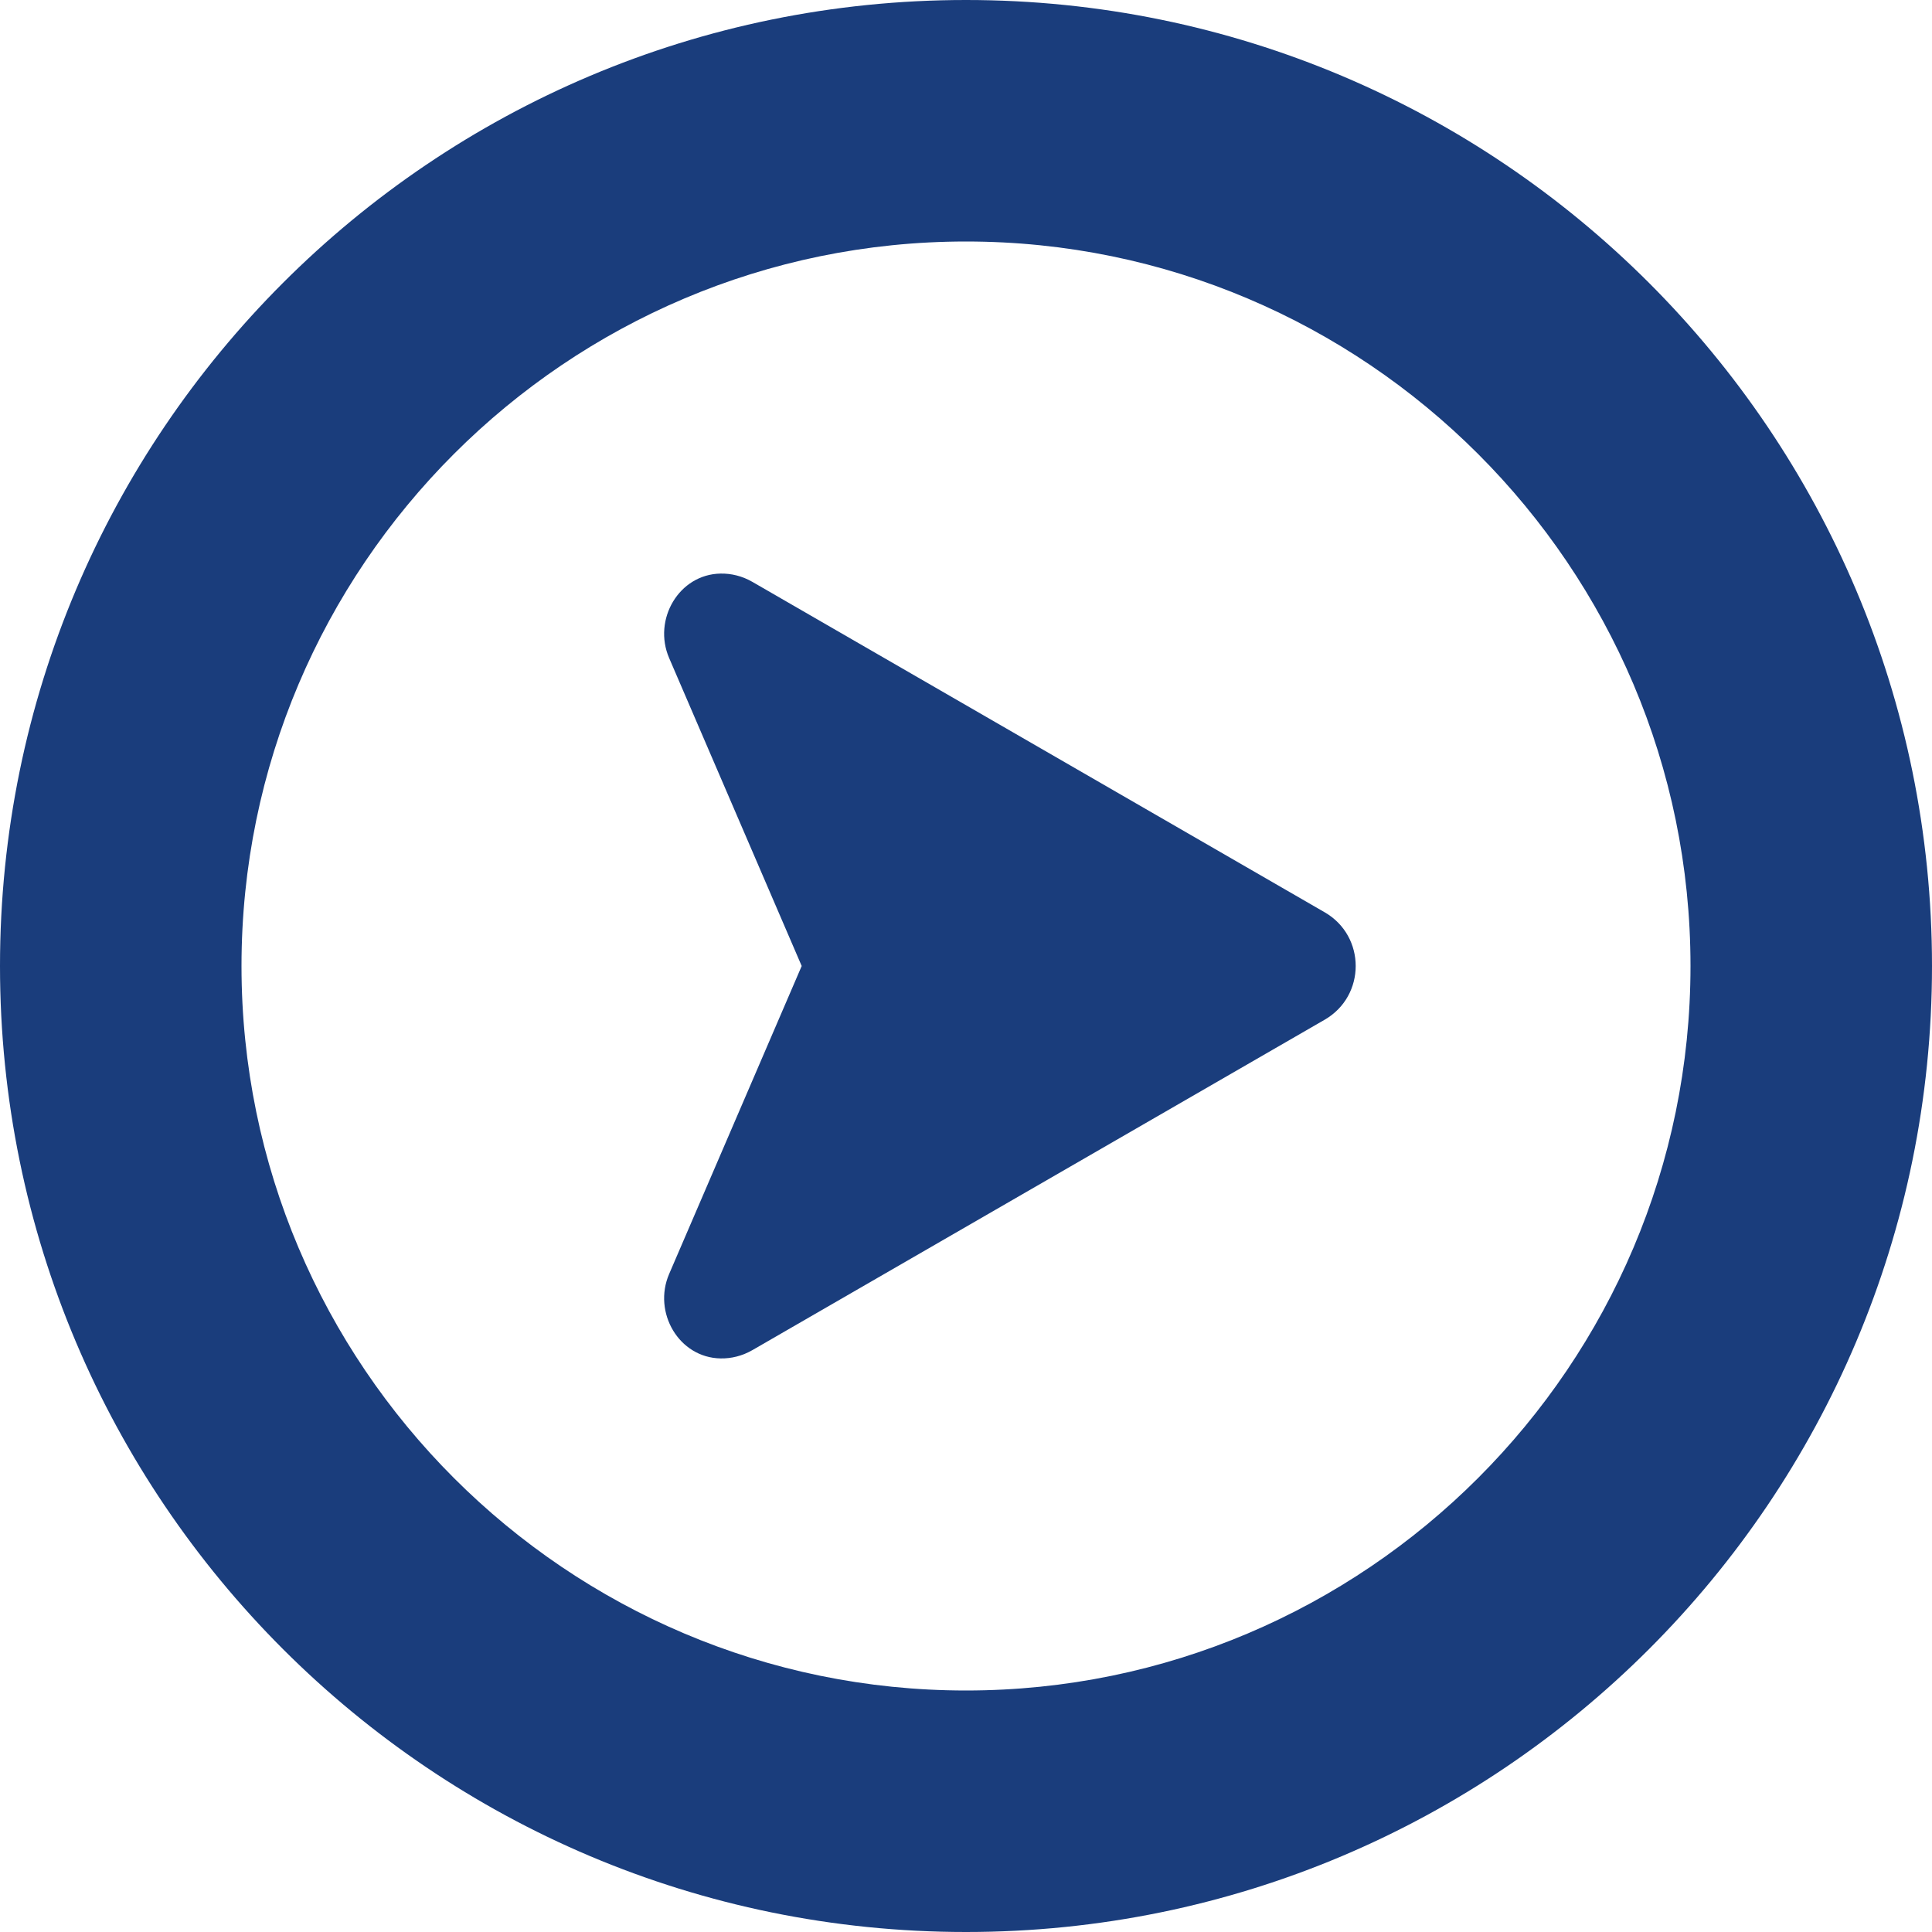
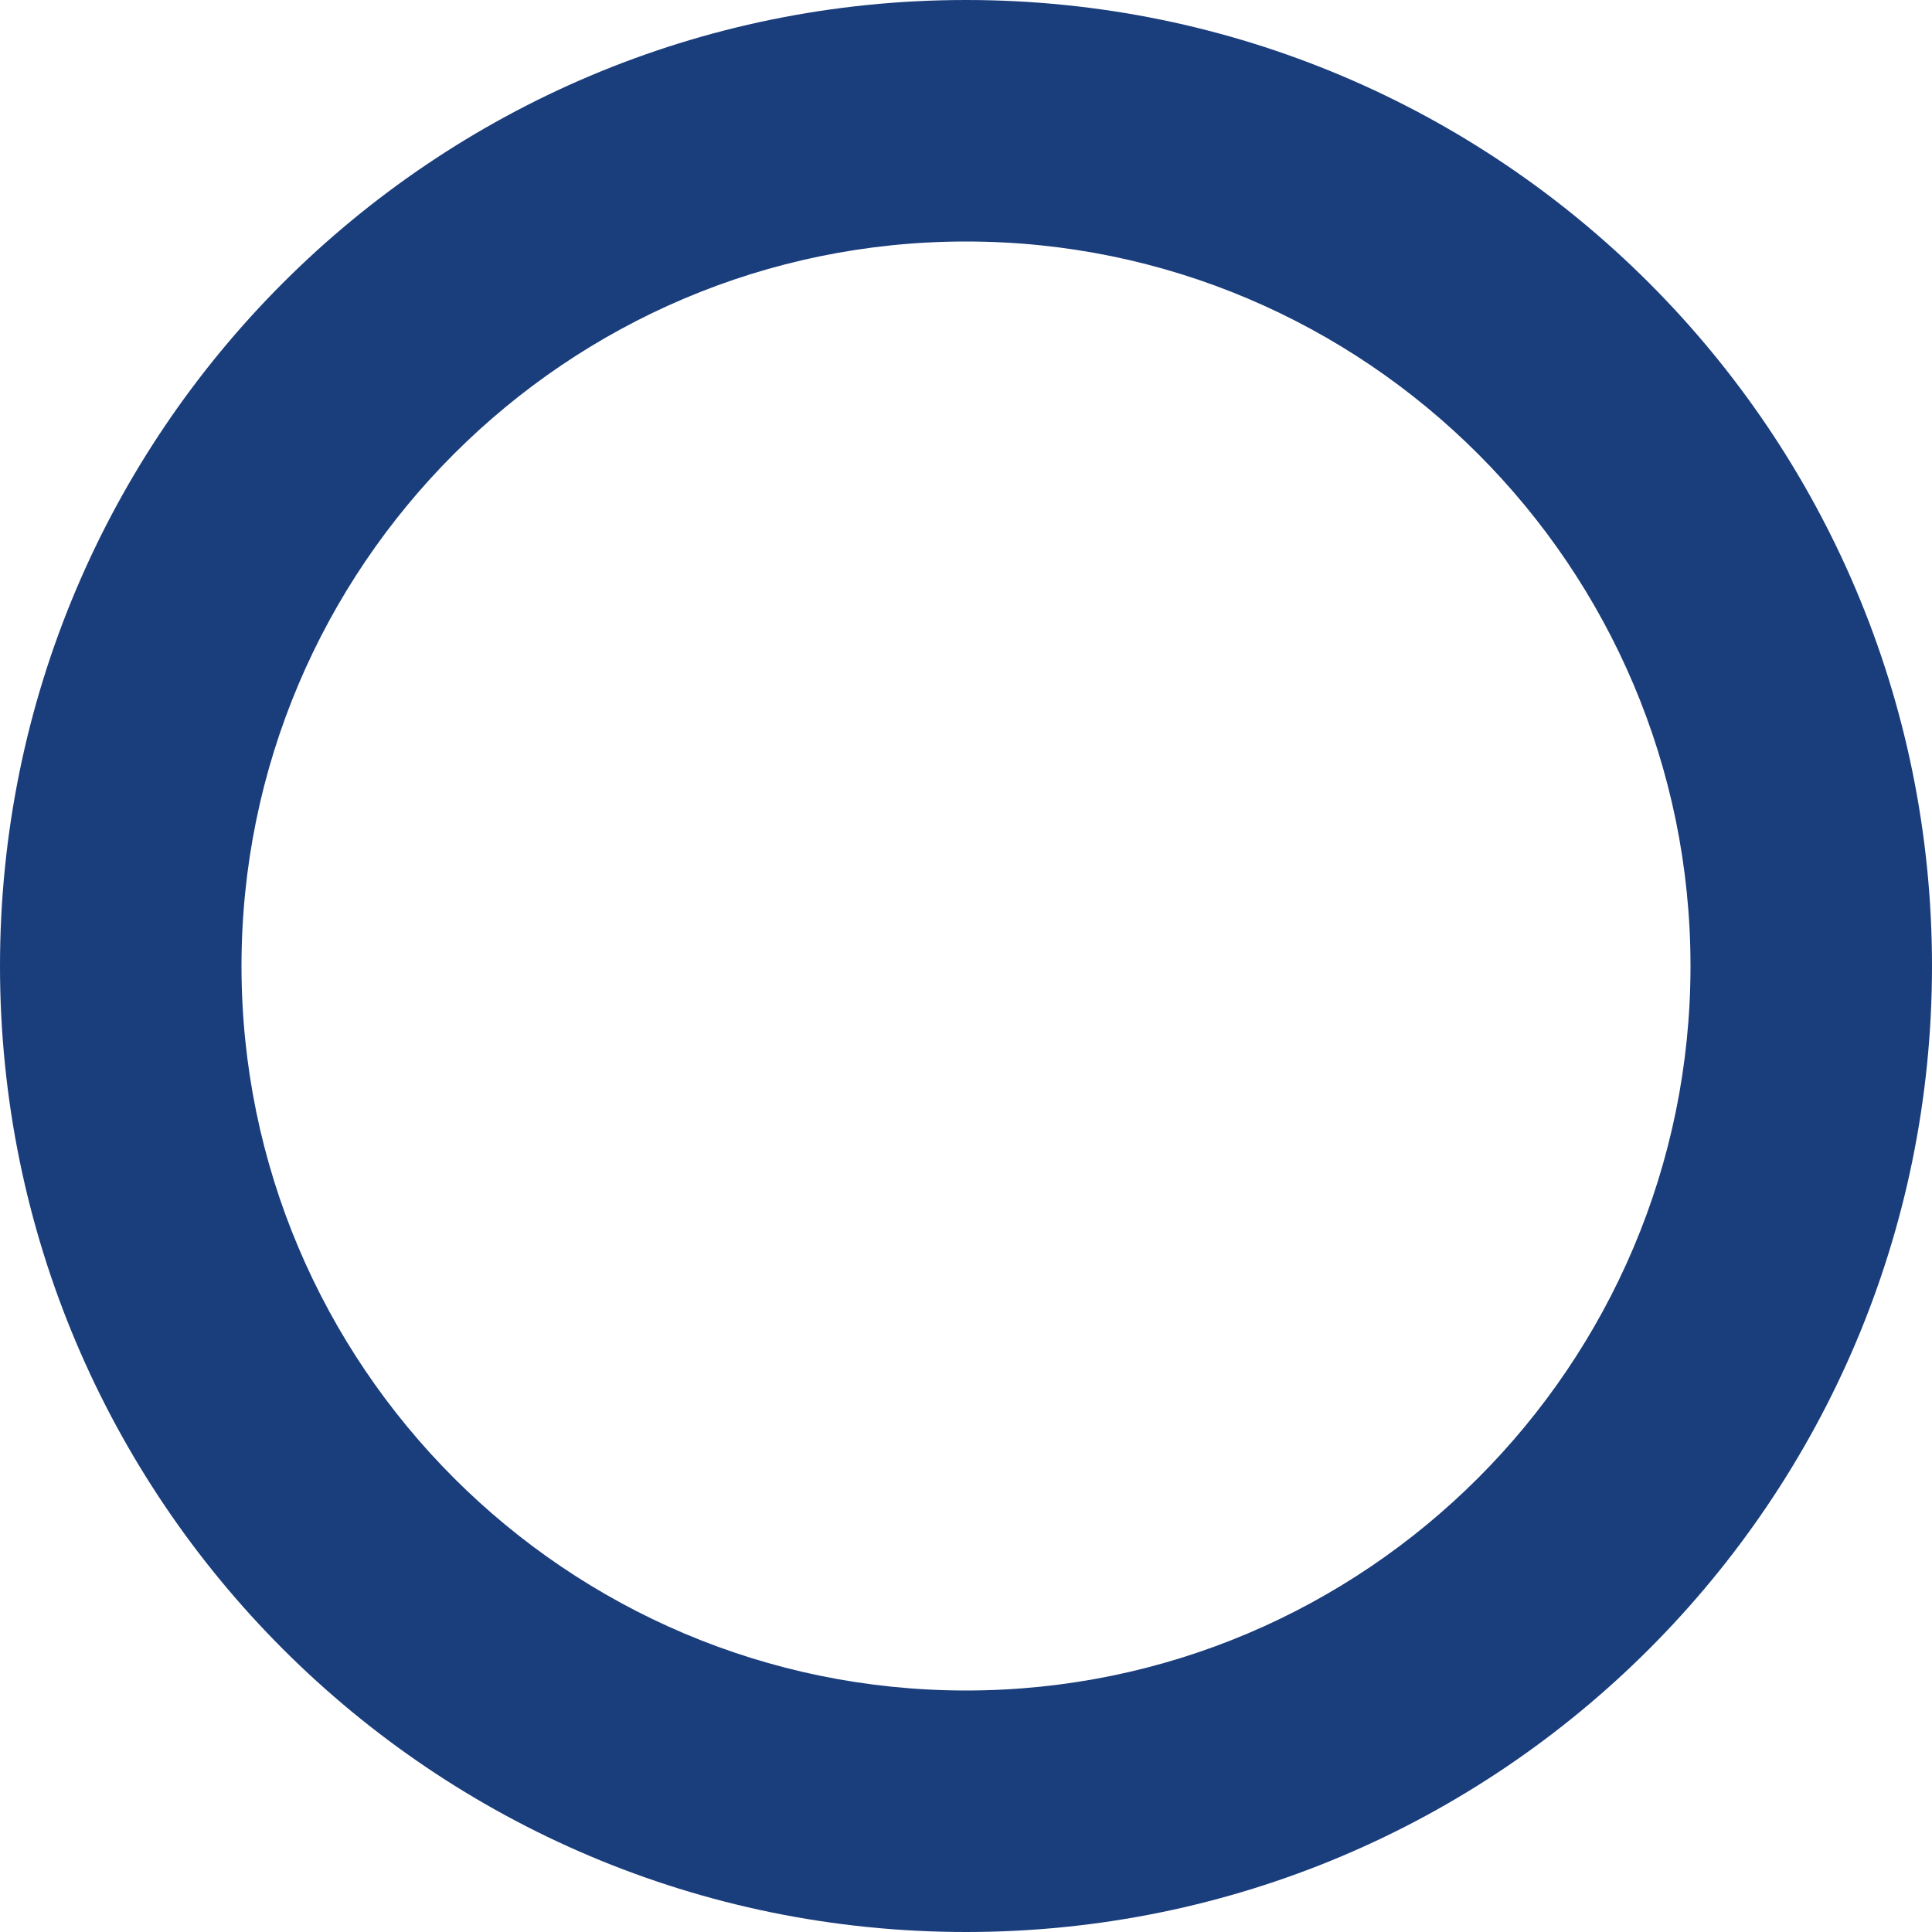
<svg xmlns="http://www.w3.org/2000/svg" version="1.1" id="_x31_0" x="0px" y="0px" viewBox="0 0 512 512" style="width: 256px; height: 256px; opacity: 1;" xml:space="preserve">
  <style type="text/css">
	.st0{fill:#374149;}
</style>
  <g>
    <path class="st0" d="M256,0C114.614,0,0,114.614,0,256s114.614,256,256,256s256-114.614,256-256S397.386,0,256,0z M256,448   c-105.867,0-192-86.133-192-192S150.133,64,256,64s192,86.133,192,192S361.867,448,256,448z" style="fill: rgb(26, 61, 124);" />
-     <path class="st0" d="M351.054,241.766l-151.621-87.539c-2.738-1.582-5.649-2.274-8.473-2.222   c-11.062,0.191-18.008,12.207-13.637,22.371L212.457,256l-35.133,81.625c-4.371,10.164,2.574,22.18,13.637,22.371   c2.824,0.051,5.734-0.641,8.473-2.222l151.621-87.539c5.481-3.164,8.219-8.699,8.219-14.234   C359.274,250.465,356.535,244.93,351.054,241.766z" style="fill: rgb(26, 61, 124);" />
  </g>
</svg>